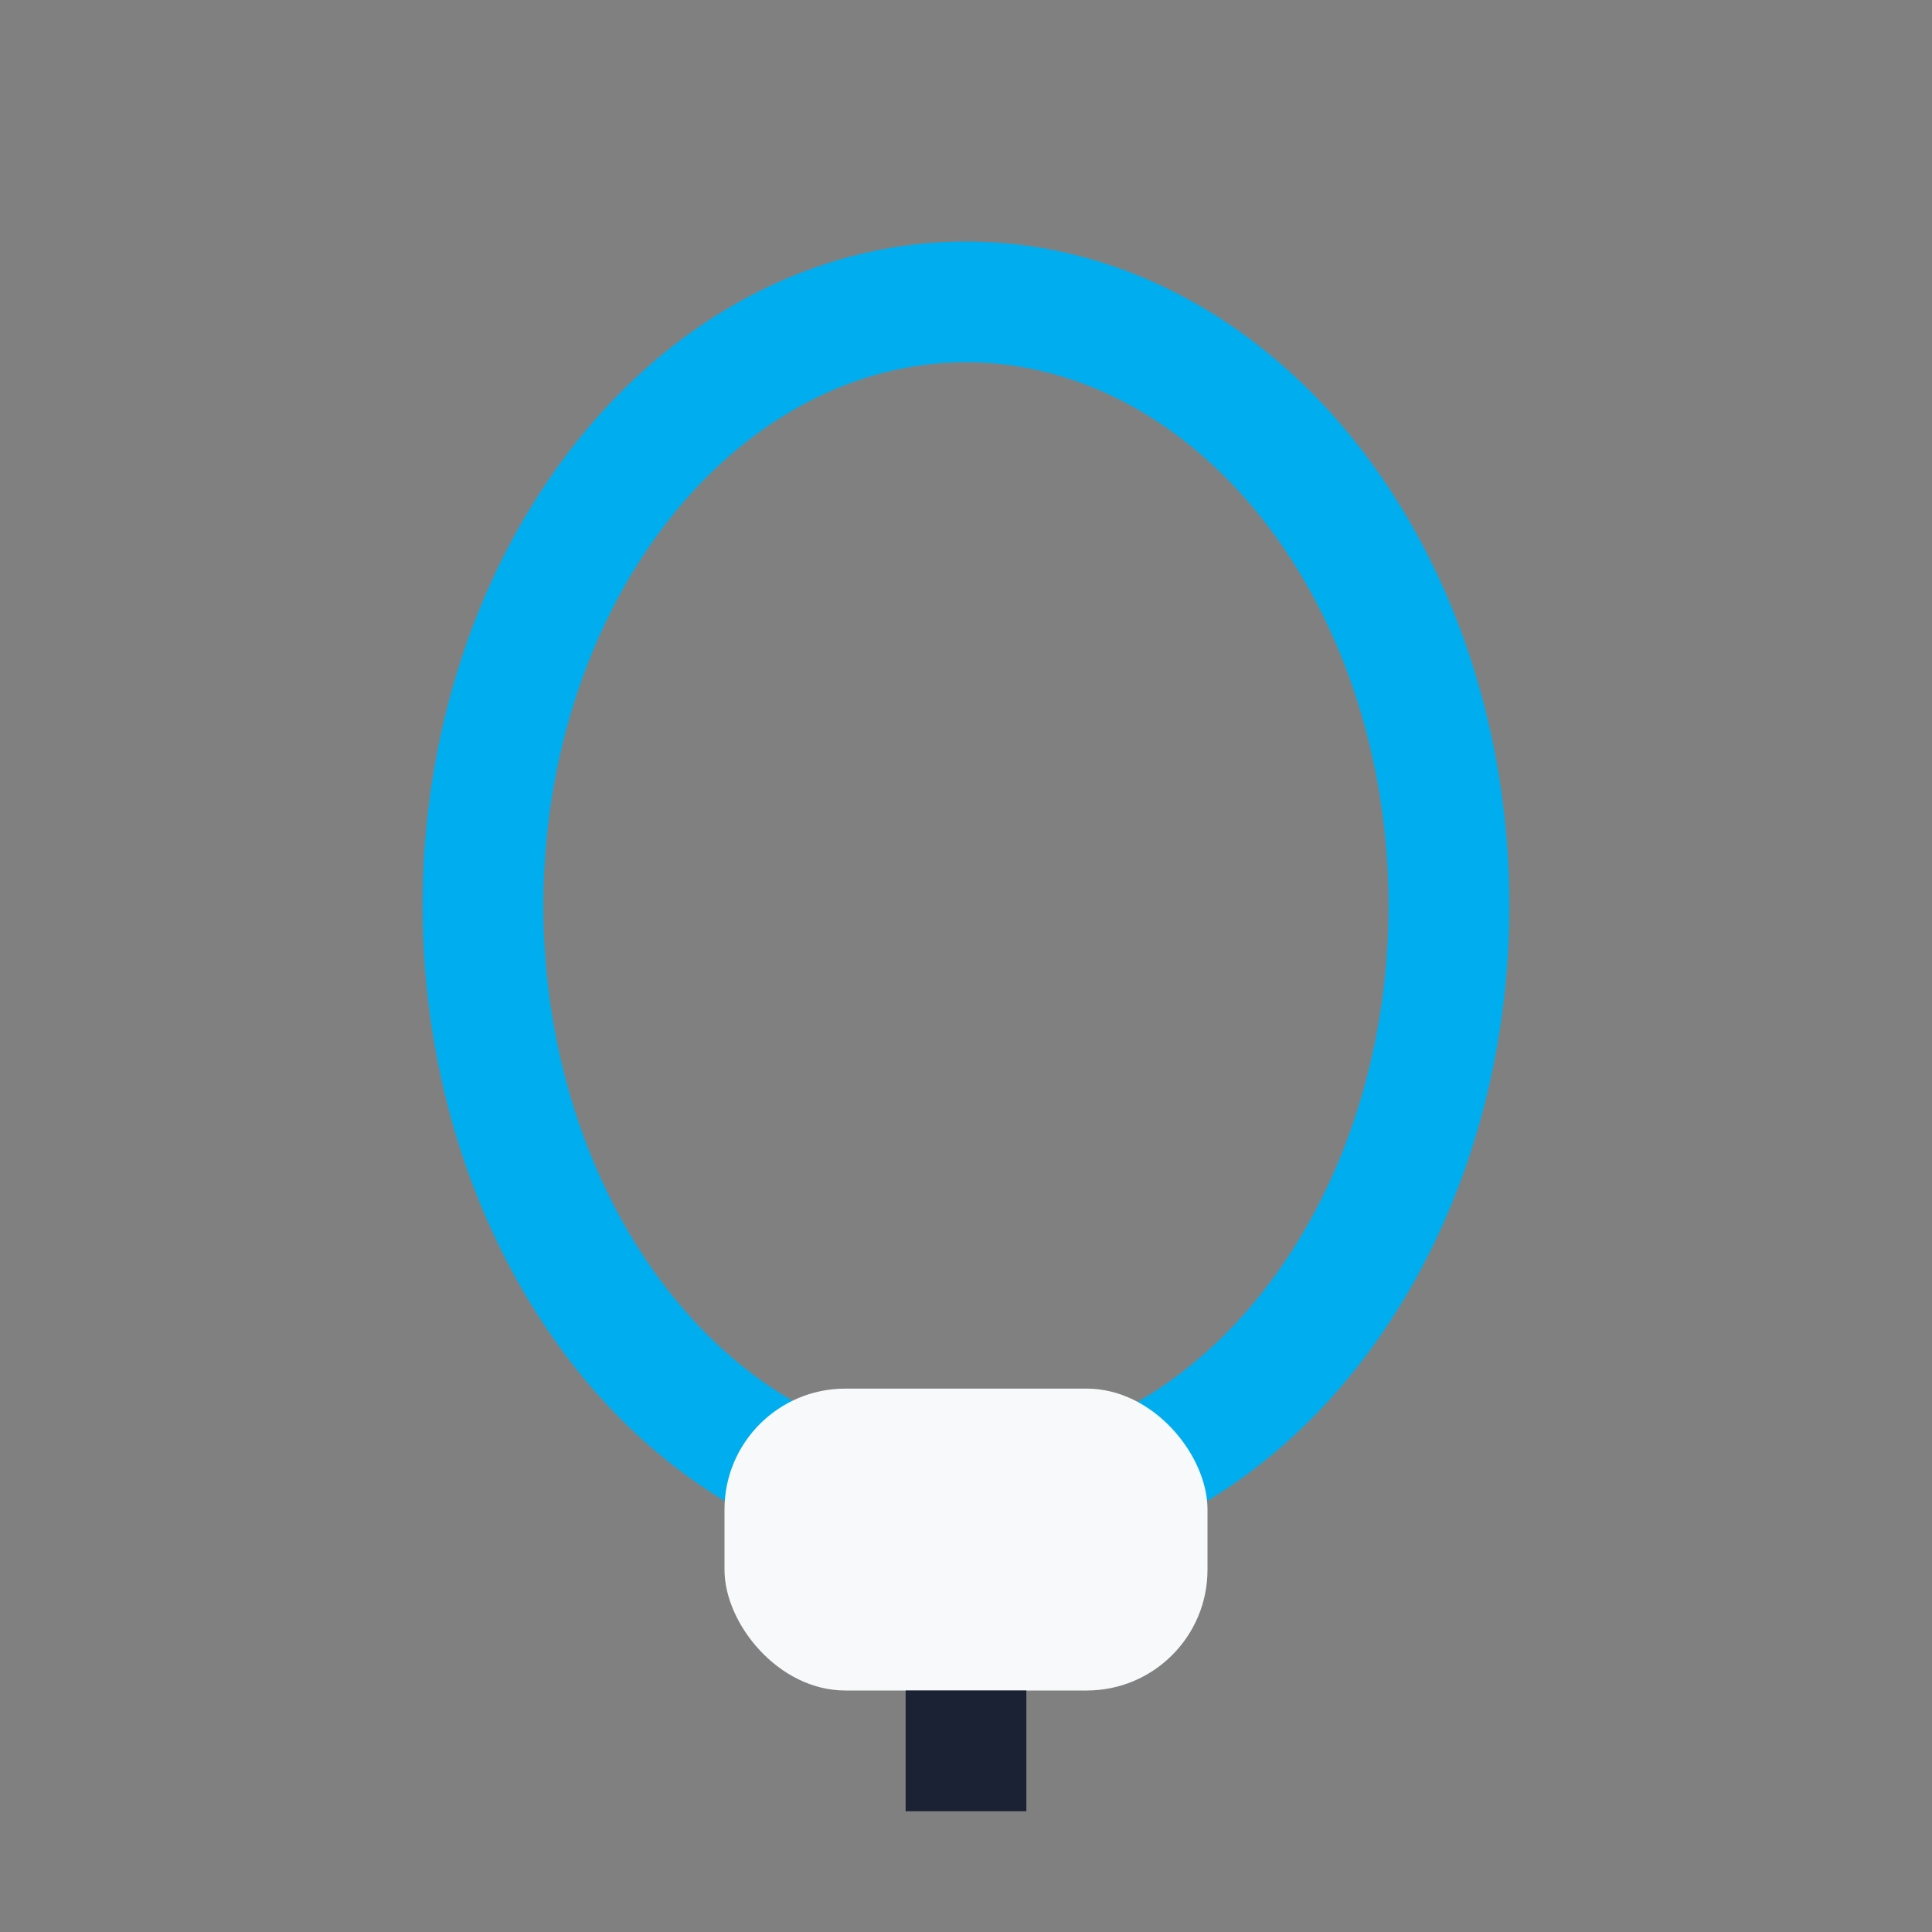
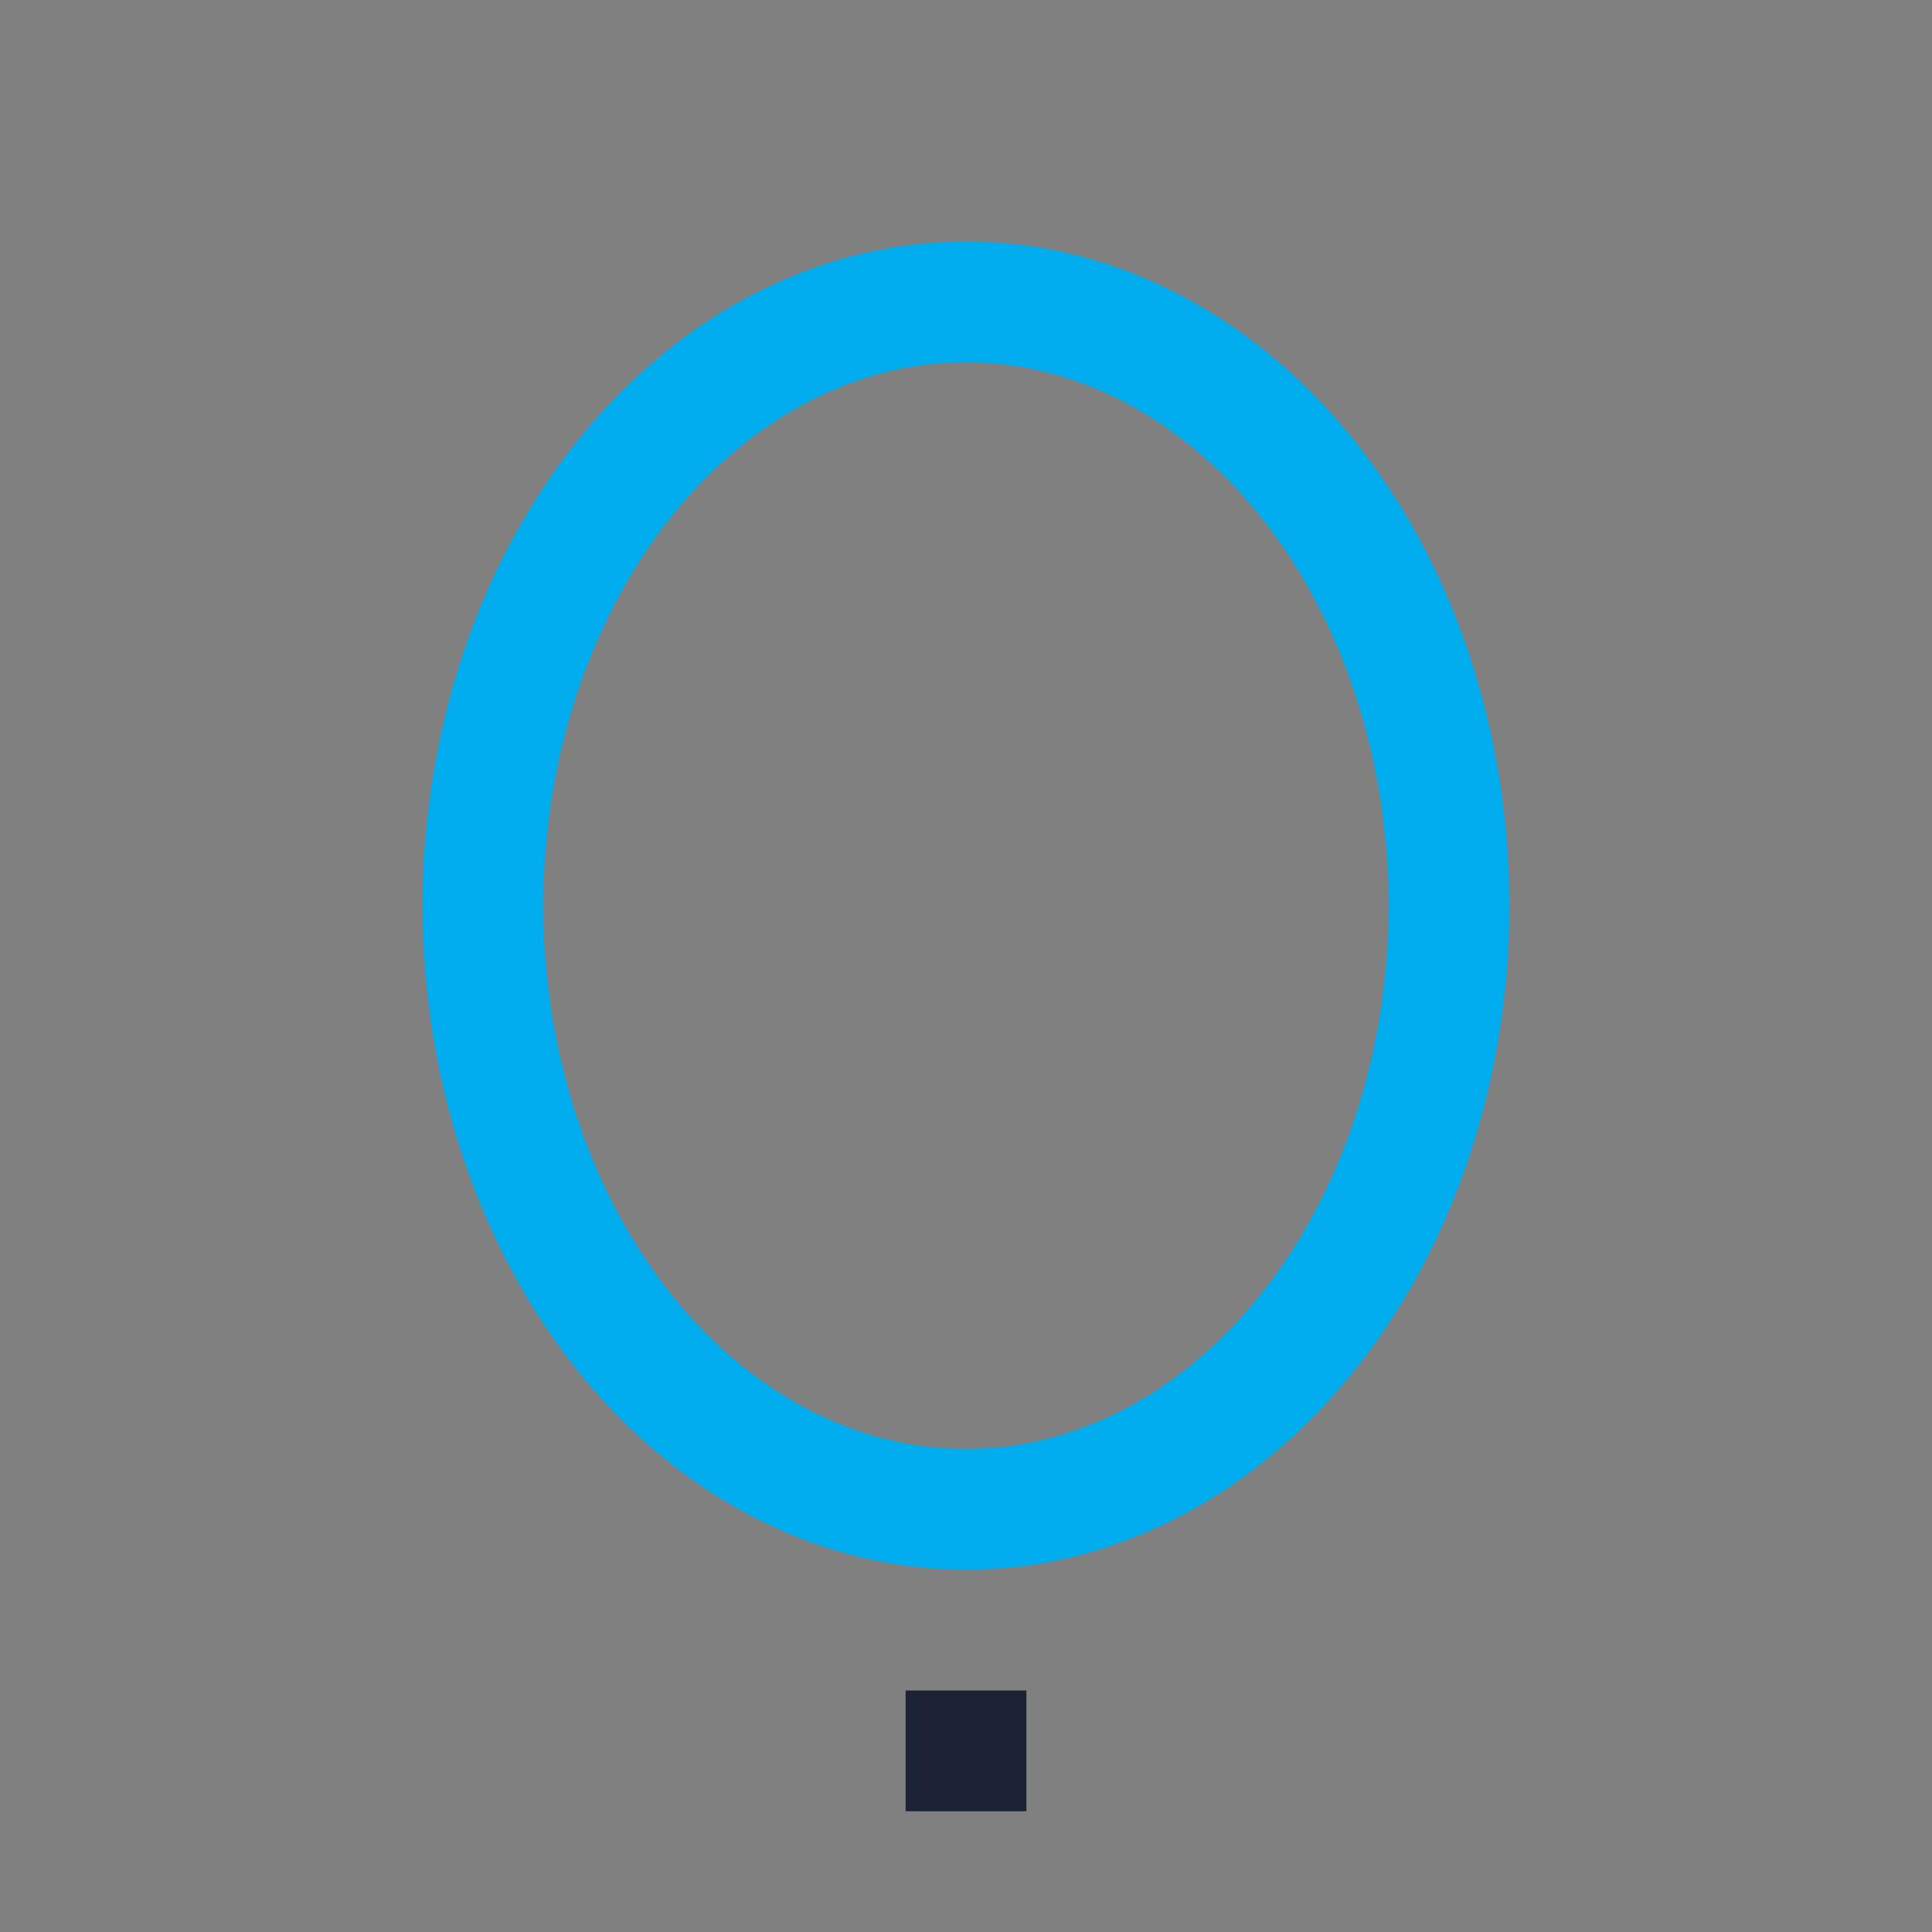
<svg xmlns="http://www.w3.org/2000/svg" width="32" height="32" viewBox="0 0 32 32">
  <rect x="0" y="0" width="32" height="32" fill="#808080" stroke="none" />
  <ellipse cx="16" cy="15" rx="8" ry="10" fill="none" stroke="#00AEEF" stroke-width="2" />
-   <rect x="12" y="23" width="8" height="5" rx="2" fill="#F7F9FA" />
  <path d="M16 28v2" stroke="#1A2233" stroke-width="2" />
</svg>